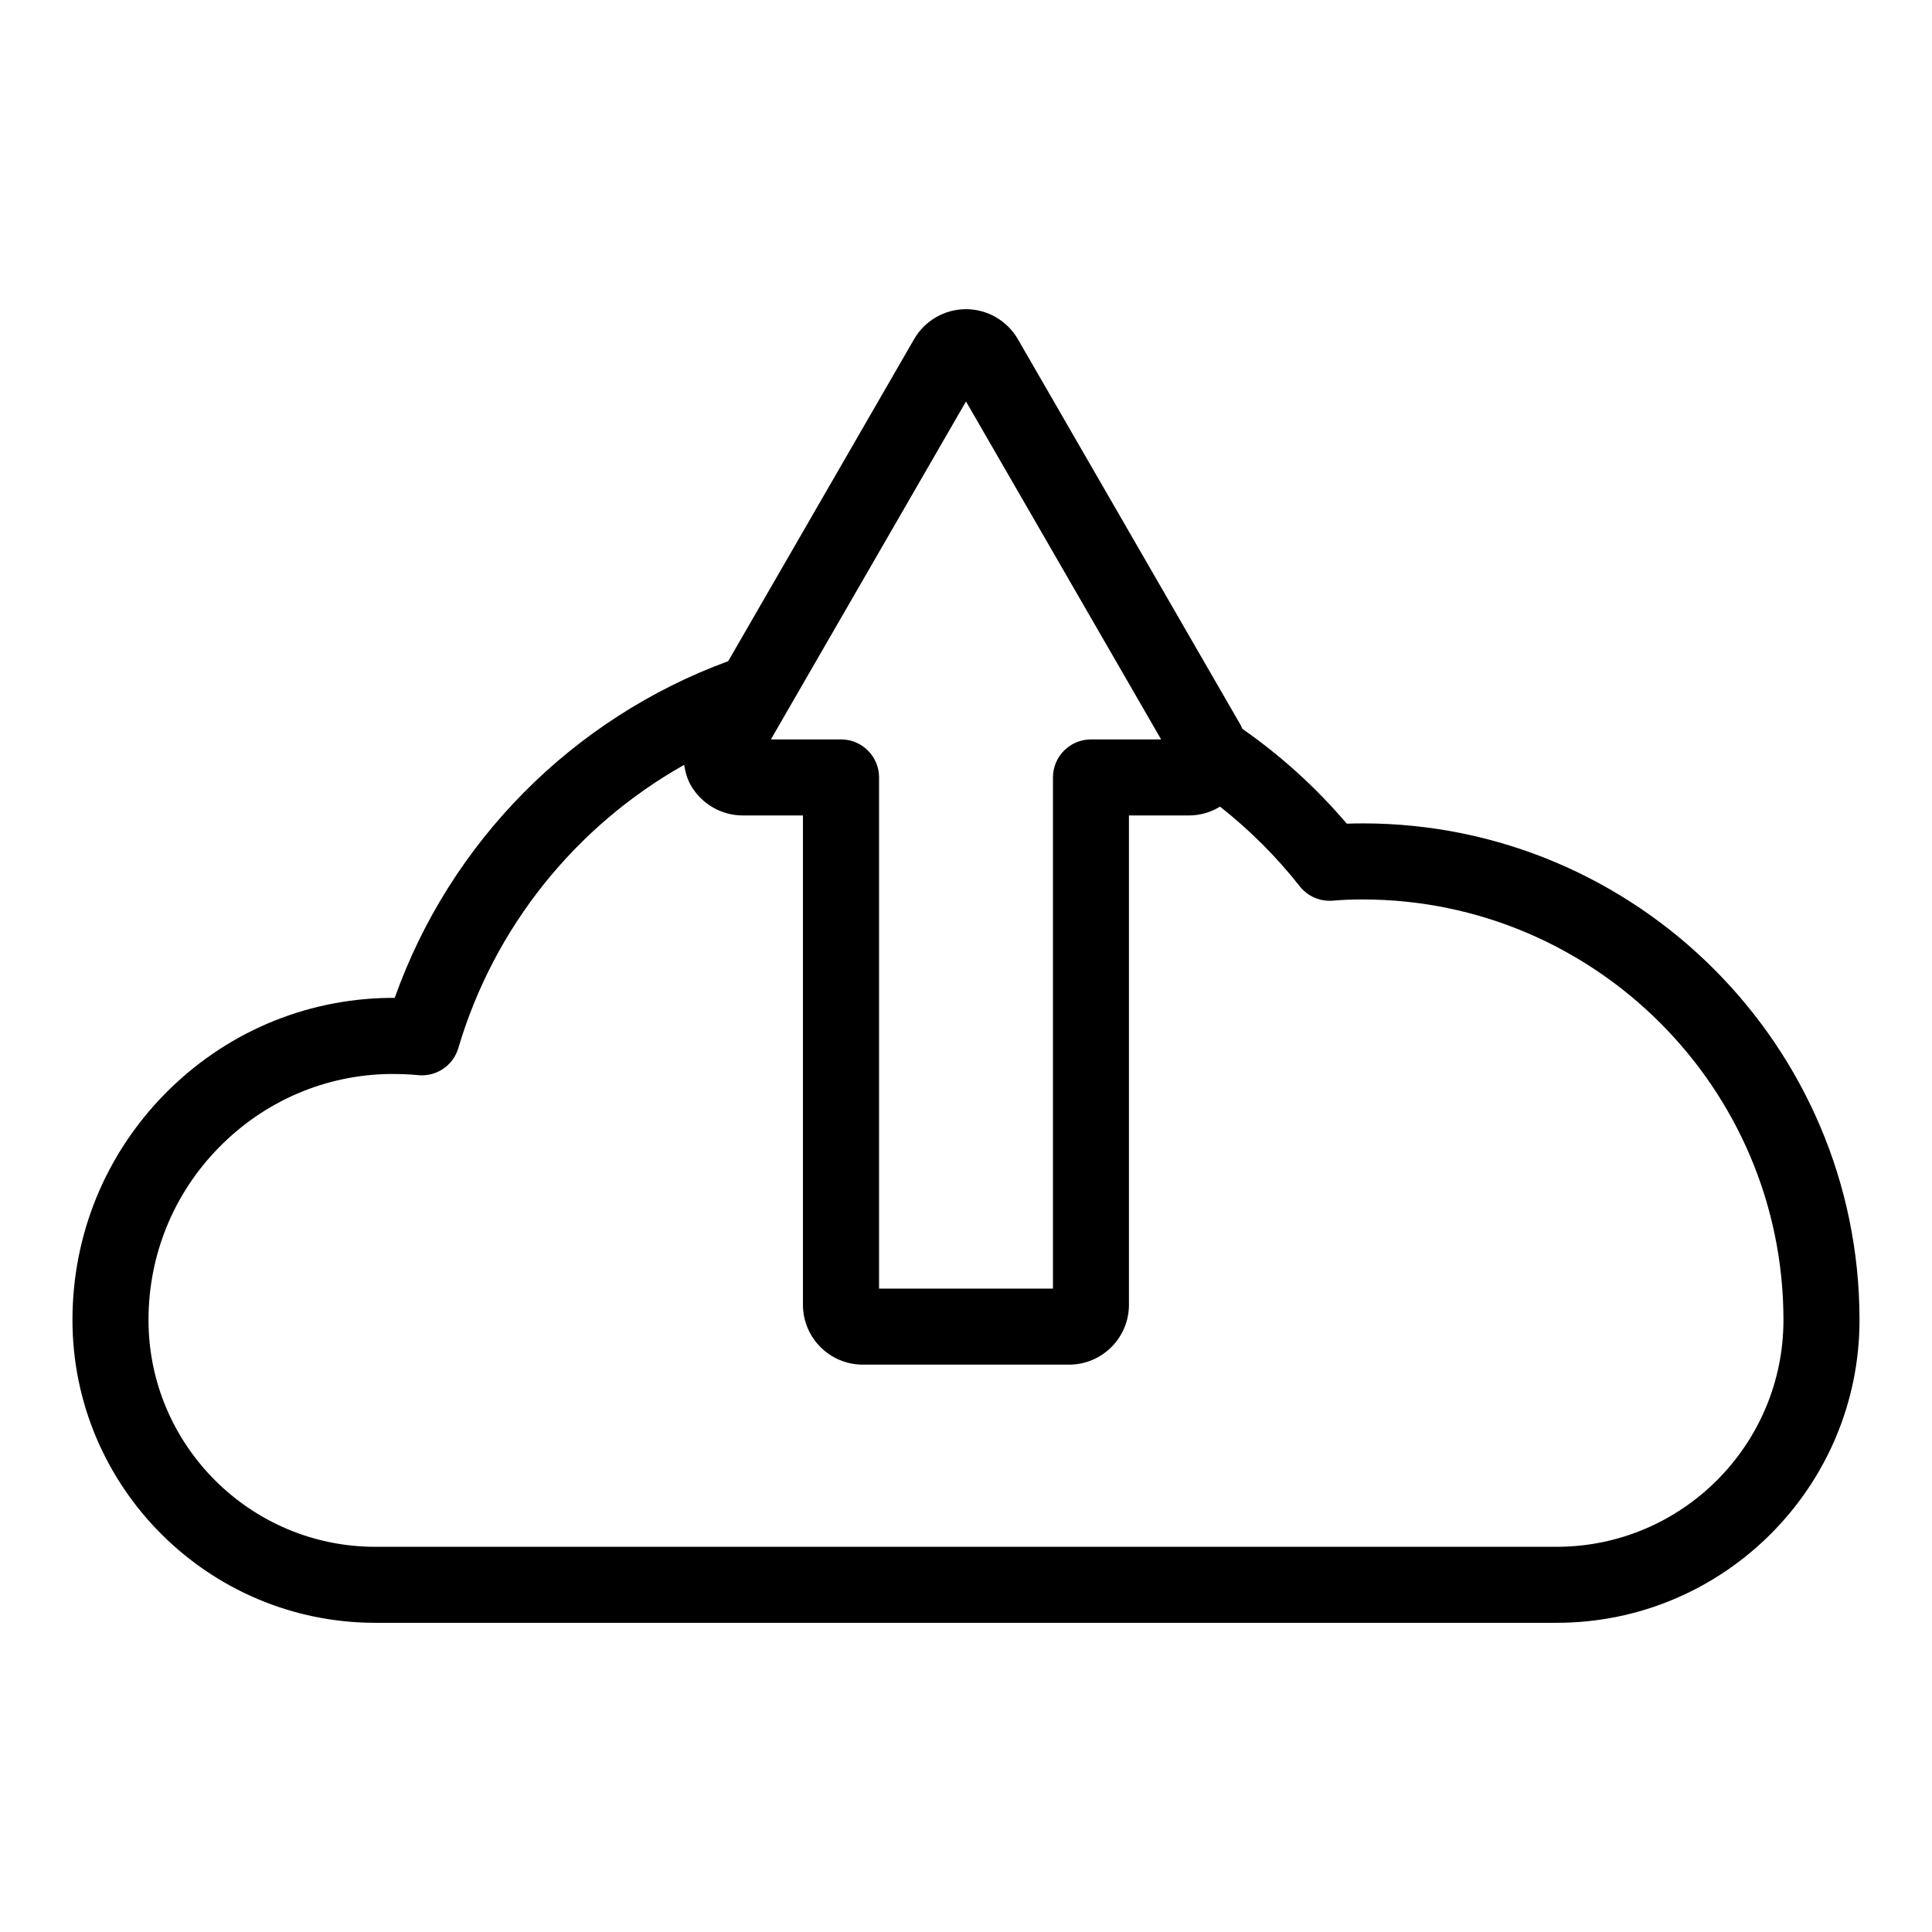
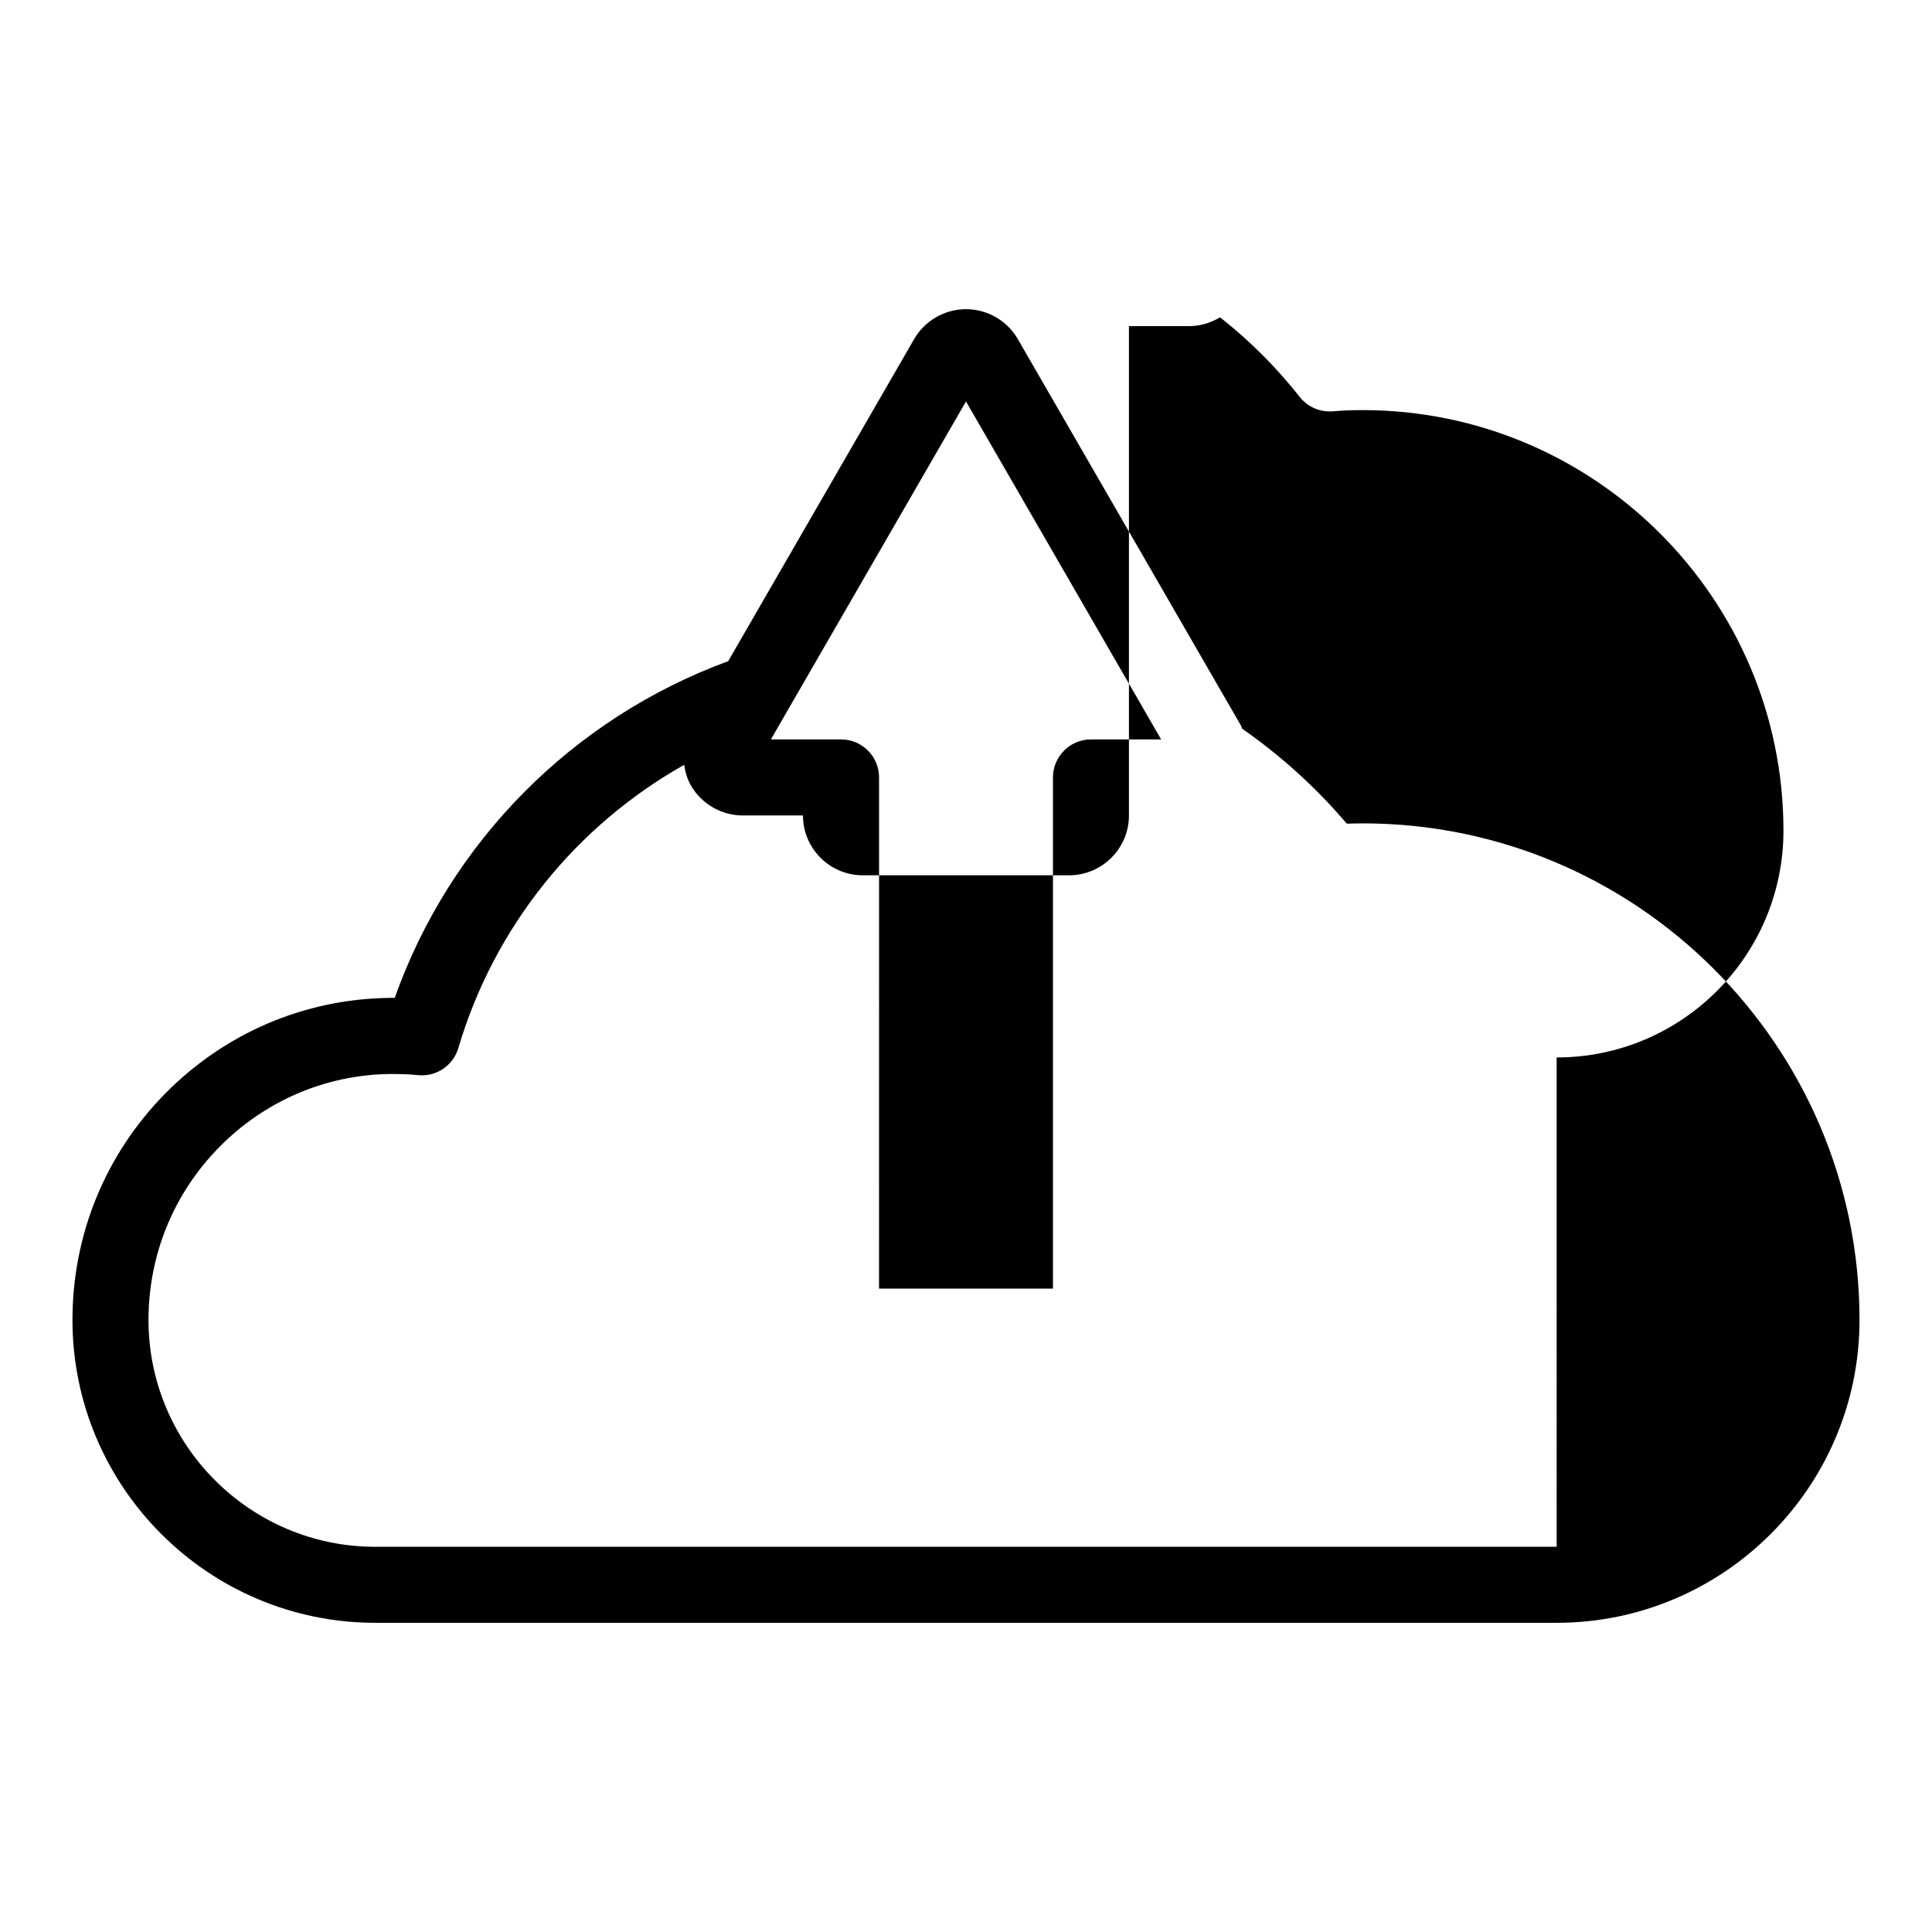
<svg xmlns="http://www.w3.org/2000/svg" fill="#000000" width="800px" height="800px" version="1.1" viewBox="144 144 512 512">
-   <path d="m505.14 362.21c-1.473 0-2.875 0.023-4.231 0.07-8.168-9.617-17.477-18.012-27.695-25.148-0.137-0.266-0.188-0.559-0.336-0.82l-59.145-102.45c-2.828-4.891-8.086-7.926-13.738-7.926s-10.914 3.039-13.738 7.926l-49.277 85.355c-41.277 15.16-73.707 47.938-88.379 89.238-0.523-0.004-1.137 0-1.562-0.004-22.496 0.332-43.578 9.387-59.391 25.488-15.758 16.066-24.445 37.32-24.445 59.863 0 44.25 36.004 80.258 80.258 80.258h313.07c44.25 0 80.258-36.004 80.258-80.258 0-72.559-59.055-131.6-131.64-131.6zm-105.14-111.82 51.711 89.562h-18.586c-5.562 0-10.078 4.516-10.078 10.078v135.47h-46.09l0.004-135.47c0-5.562-4.516-10.078-10.078-10.078h-18.586l4.625-8.016c0.012-0.023 0.031-0.047 0.039-0.07zm156.53 303.53h-313.07c-33.141 0-60.105-26.965-60.105-60.105 0-17.227 6.629-33.473 18.68-45.742 12.062-12.289 28.148-19.199 45.152-19.453 2.469 0 5.094 0.035 7.547 0.297 4.84 0.523 9.352-2.5 10.73-7.164 9.488-32.109 31.176-58.914 59.848-75.059 0.297 1.898 0.812 3.769 1.797 5.481 2.828 4.891 8.086 7.93 13.738 7.93h15.945v129.68c0 8.746 7.113 15.859 15.859 15.859h54.672c8.746 0 15.859-7.113 15.859-15.859v-129.68h15.945c2.938 0 5.754-0.855 8.195-2.336 7.793 6.125 14.879 13.199 21.137 21.121 2.102 2.664 5.379 4.07 8.801 3.793 2.379-0.211 4.949-0.316 7.875-0.316 61.477 0.004 111.5 50 111.5 111.45 0 33.141-26.965 60.105-60.105 60.105z" />
+   <path d="m505.14 362.21c-1.473 0-2.875 0.023-4.231 0.07-8.168-9.617-17.477-18.012-27.695-25.148-0.137-0.266-0.188-0.559-0.336-0.82l-59.145-102.45c-2.828-4.891-8.086-7.926-13.738-7.926s-10.914 3.039-13.738 7.926l-49.277 85.355c-41.277 15.16-73.707 47.938-88.379 89.238-0.523-0.004-1.137 0-1.562-0.004-22.496 0.332-43.578 9.387-59.391 25.488-15.758 16.066-24.445 37.32-24.445 59.863 0 44.25 36.004 80.258 80.258 80.258h313.07c44.25 0 80.258-36.004 80.258-80.258 0-72.559-59.055-131.6-131.64-131.6zm-105.14-111.82 51.711 89.562h-18.586c-5.562 0-10.078 4.516-10.078 10.078v135.47h-46.09l0.004-135.47c0-5.562-4.516-10.078-10.078-10.078h-18.586l4.625-8.016c0.012-0.023 0.031-0.047 0.039-0.07zm156.53 303.53h-313.07c-33.141 0-60.105-26.965-60.105-60.105 0-17.227 6.629-33.473 18.68-45.742 12.062-12.289 28.148-19.199 45.152-19.453 2.469 0 5.094 0.035 7.547 0.297 4.84 0.523 9.352-2.5 10.73-7.164 9.488-32.109 31.176-58.914 59.848-75.059 0.297 1.898 0.812 3.769 1.797 5.481 2.828 4.891 8.086 7.93 13.738 7.93h15.945c0 8.746 7.113 15.859 15.859 15.859h54.672c8.746 0 15.859-7.113 15.859-15.859v-129.68h15.945c2.938 0 5.754-0.855 8.195-2.336 7.793 6.125 14.879 13.199 21.137 21.121 2.102 2.664 5.379 4.07 8.801 3.793 2.379-0.211 4.949-0.316 7.875-0.316 61.477 0.004 111.5 50 111.5 111.45 0 33.141-26.965 60.105-60.105 60.105z" />
</svg>